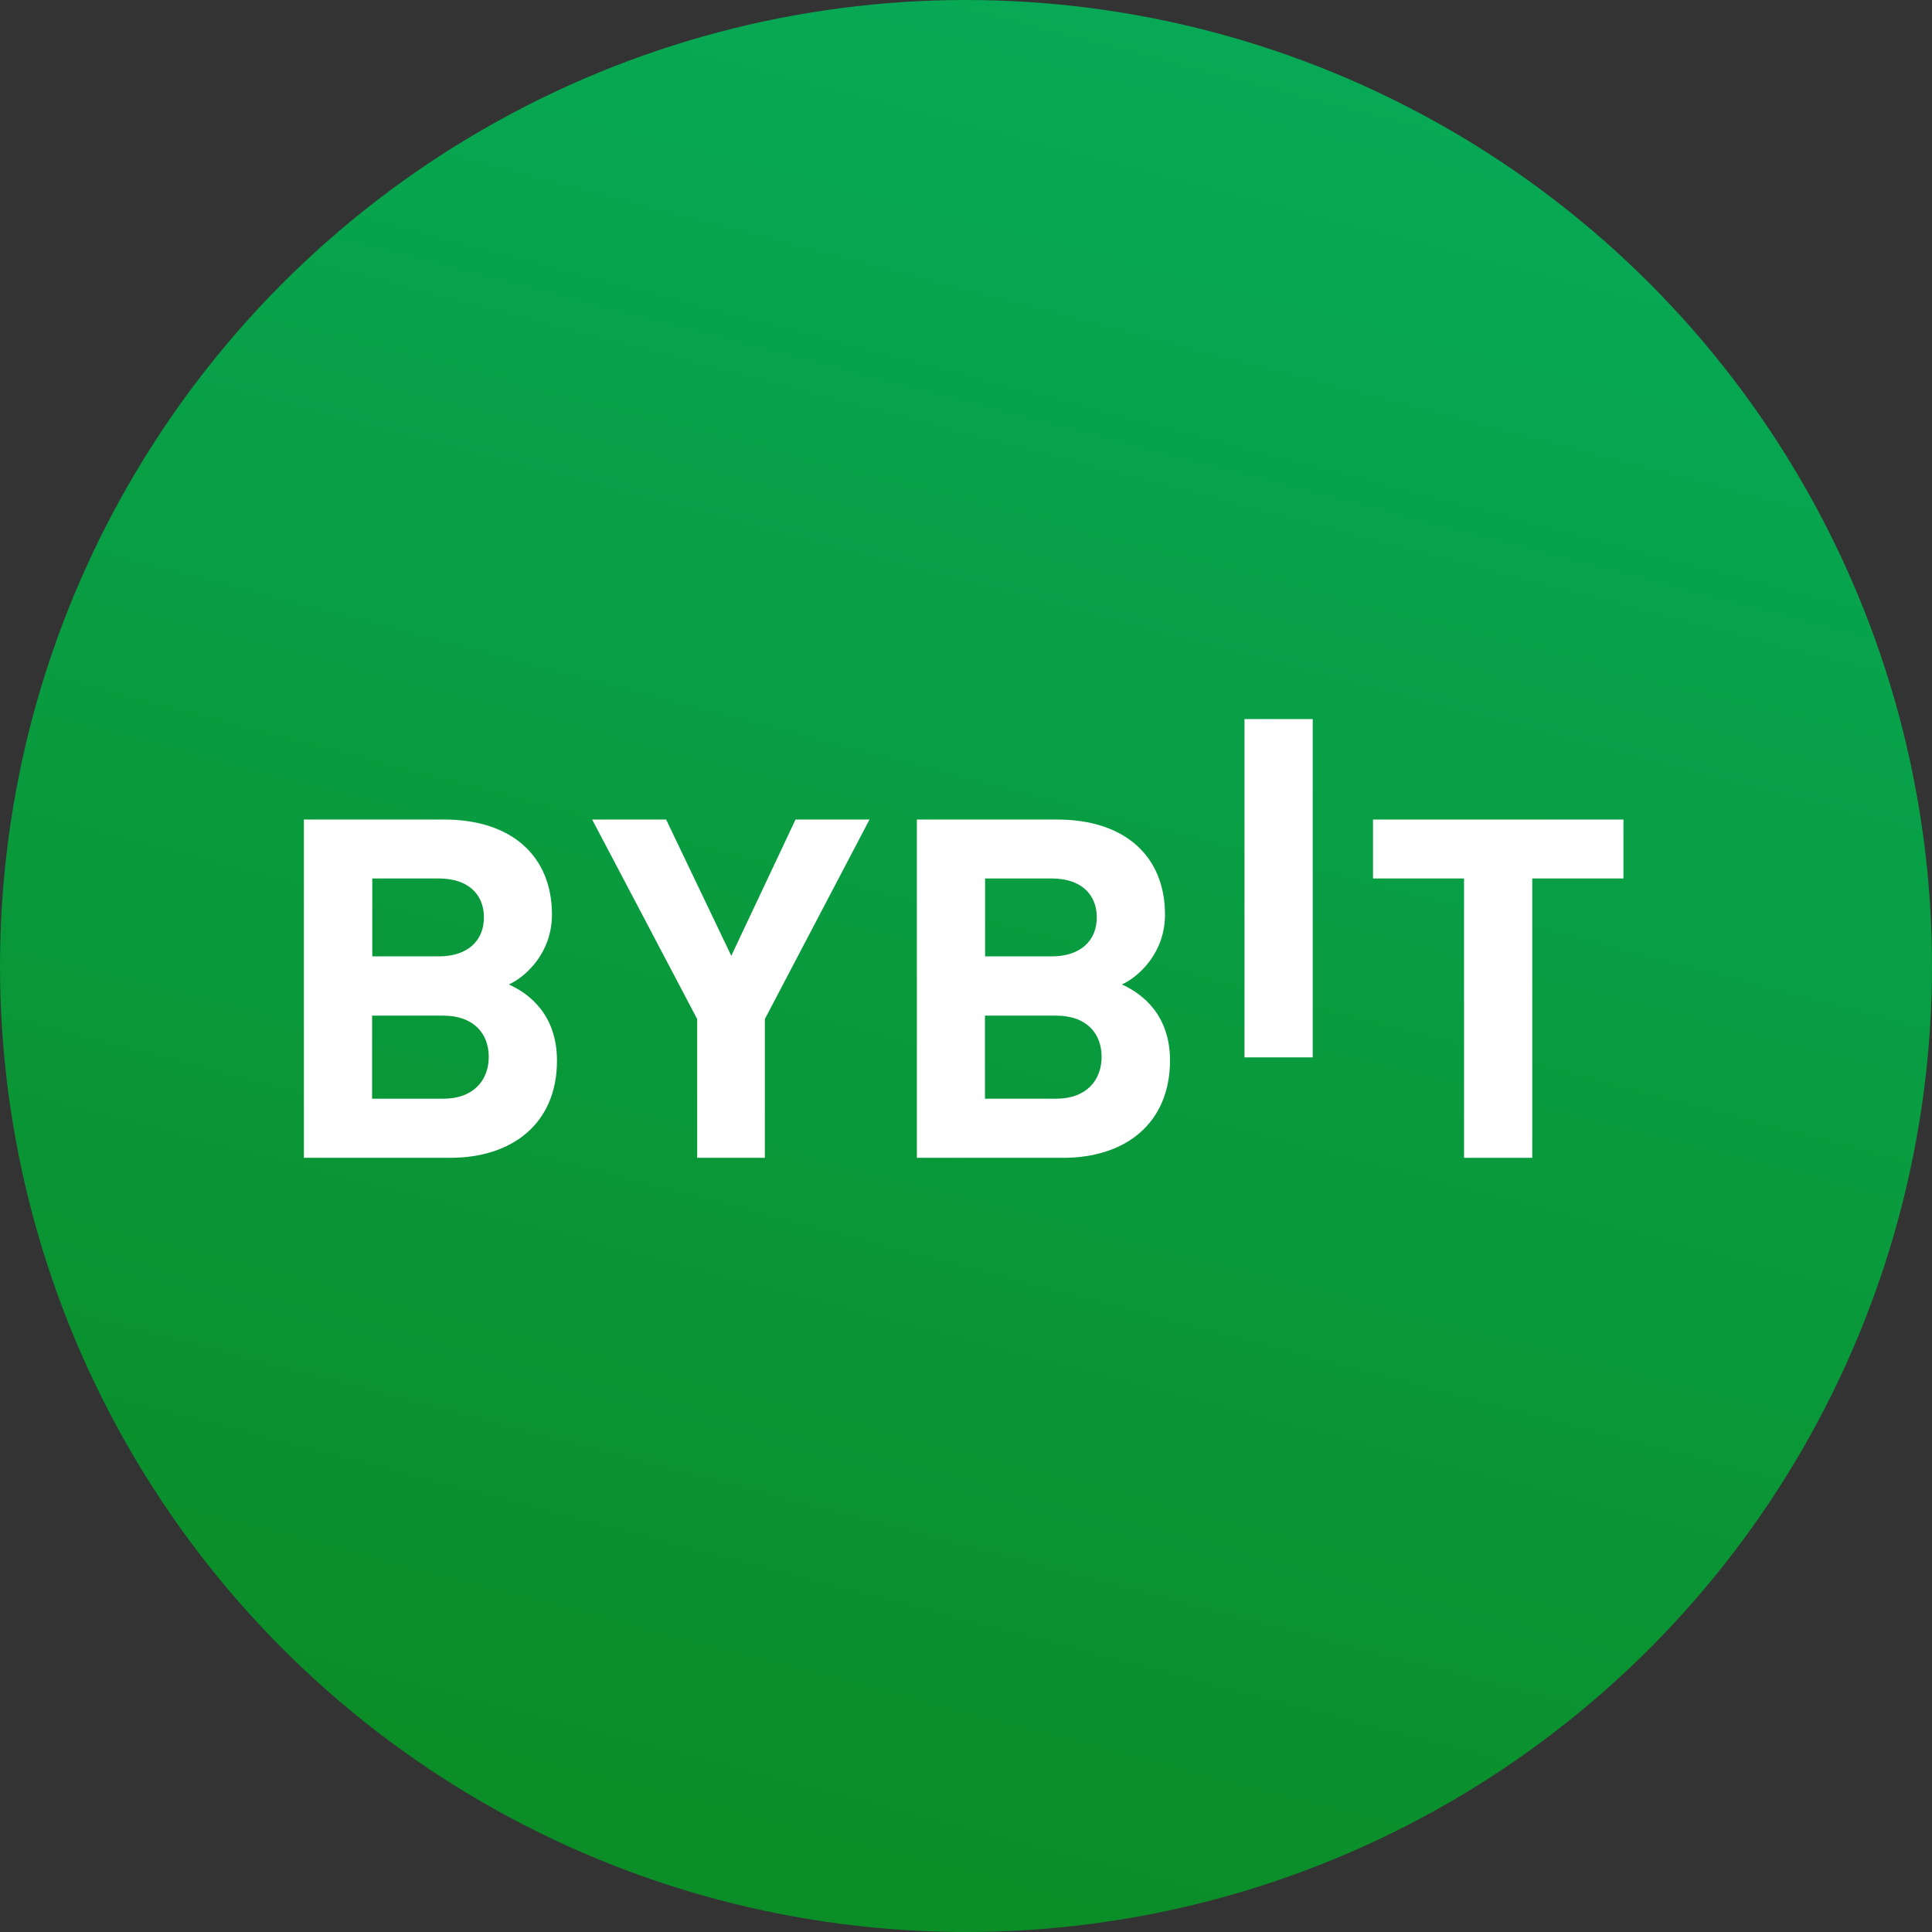
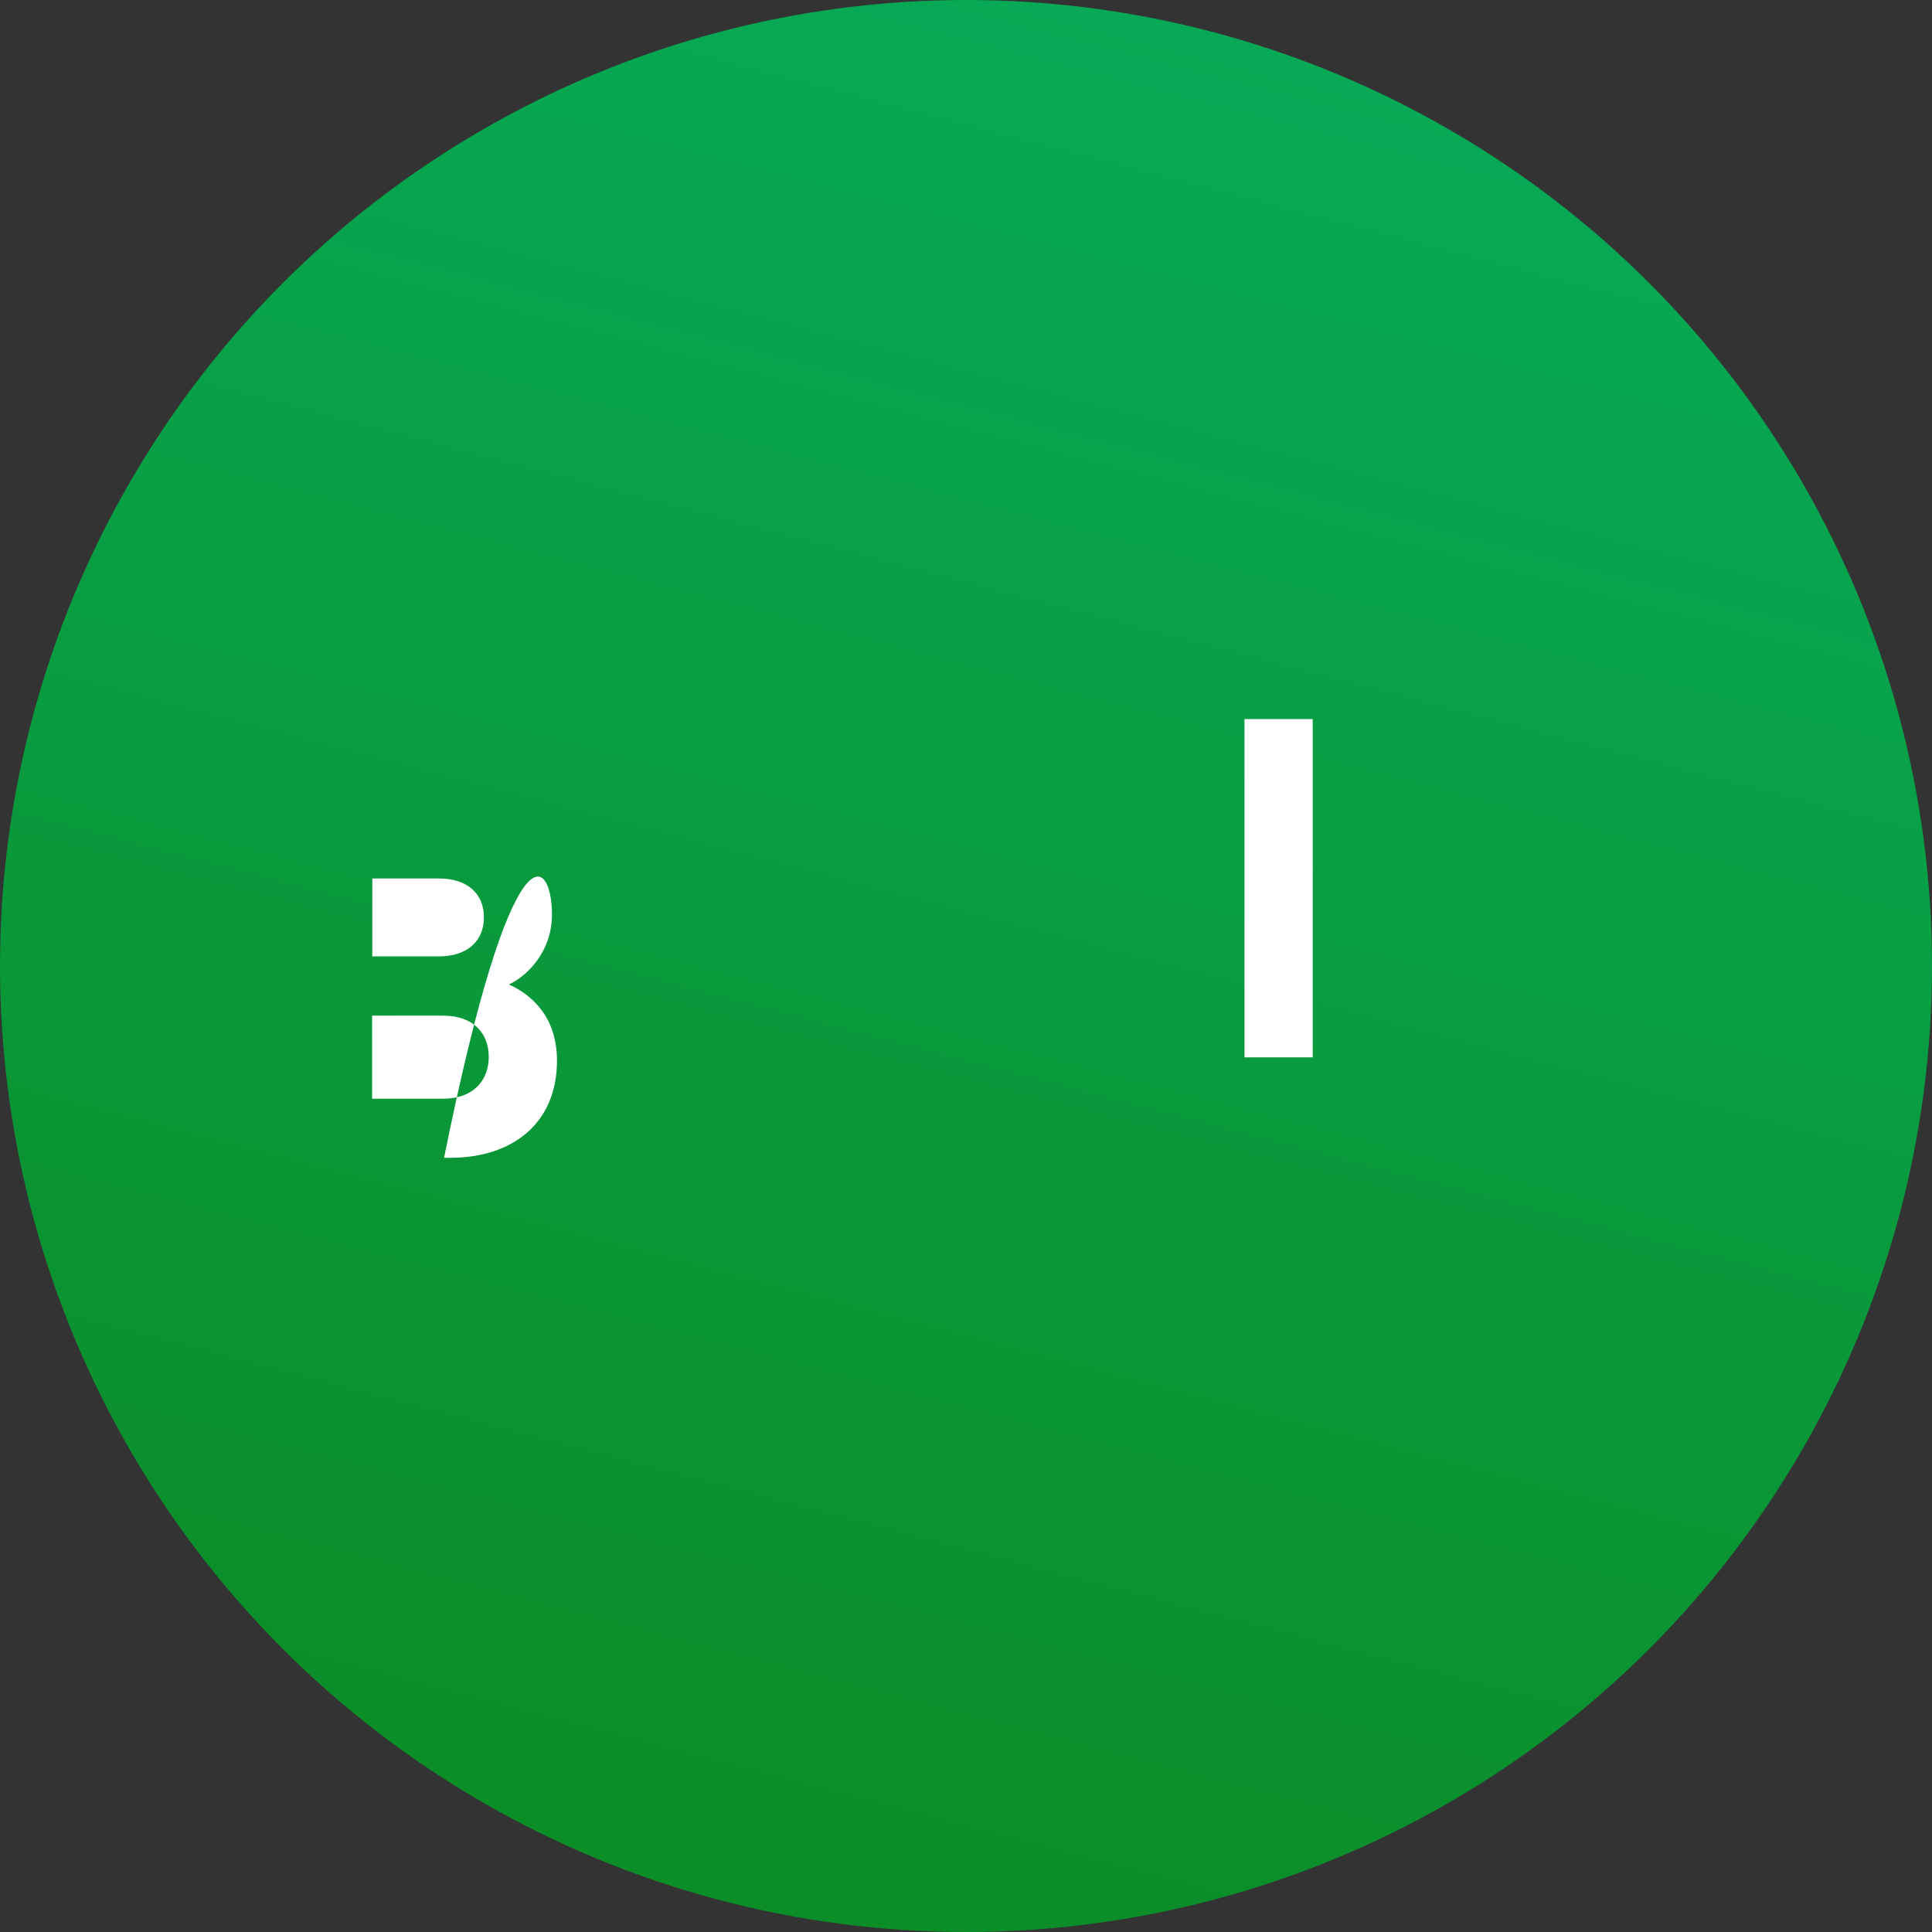
<svg xmlns="http://www.w3.org/2000/svg" width="52" height="52" viewBox="0 0 52 52" fill="none">
  <rect x="0" y="0" width="52" height="52" fill="#333333" stroke="none" />
  <circle cx="26" cy="26" r="26" fill="url(#paint0_linear_301_220)" />
  <path d="M33.496 28.459V19.354H35.332V28.459H33.496Z" fill="white" />
-   <path d="M12.112 31.163H8.179V22.058H11.952C13.788 22.058 14.856 23.056 14.856 24.618C14.856 25.63 14.17 26.28 13.697 26.497C14.262 26.753 14.991 27.326 14.991 28.546C14.991 30.242 13.788 31.163 12.112 31.163ZM11.812 23.644H10.02V25.741H11.812C12.59 25.741 13.025 25.317 13.025 24.69C13.025 24.063 12.59 23.644 11.812 23.644ZM11.928 27.336H10.015V29.572H11.928C12.759 29.572 13.155 29.061 13.155 28.445C13.155 27.828 12.759 27.336 11.928 27.336Z" fill="white" />
-   <path d="M20.586 27.428V31.163H18.765V27.428L15.938 22.058H17.929L19.683 25.726L21.412 22.058H23.403L20.586 27.428Z" fill="white" />
-   <path d="M28.611 31.163H24.678V22.058H28.452C30.288 22.058 31.356 23.056 31.356 24.618C31.356 25.63 30.669 26.28 30.196 26.497C30.761 26.753 31.491 27.326 31.491 28.546C31.486 30.242 30.288 31.163 28.611 31.163ZM28.307 23.644H26.514V25.741H28.307C29.085 25.741 29.52 25.317 29.52 24.69C29.52 24.063 29.085 23.644 28.307 23.644ZM28.423 27.336H26.51V29.572H28.423C29.254 29.572 29.65 29.061 29.65 28.445C29.65 27.828 29.259 27.336 28.423 27.336Z" fill="white" />
-   <path d="M41.241 23.644V31.163H39.405V23.644H36.955V22.058H43.695V23.644H41.241Z" fill="white" />
+   <path d="M12.112 31.163H8.179H11.952C13.788 22.058 14.856 23.056 14.856 24.618C14.856 25.63 14.17 26.28 13.697 26.497C14.262 26.753 14.991 27.326 14.991 28.546C14.991 30.242 13.788 31.163 12.112 31.163ZM11.812 23.644H10.02V25.741H11.812C12.59 25.741 13.025 25.317 13.025 24.69C13.025 24.063 12.59 23.644 11.812 23.644ZM11.928 27.336H10.015V29.572H11.928C12.759 29.572 13.155 29.061 13.155 28.445C13.155 27.828 12.759 27.336 11.928 27.336Z" fill="white" />
  <defs>
    <linearGradient id="paint0_linear_301_220" x1="49" y1="-36" x2="26" y2="52" gradientUnits="userSpaceOnUse">
      <stop stop-color="#03BF7B" />
      <stop offset="1" stop-color="#0B8D27" />
    </linearGradient>
  </defs>
</svg>